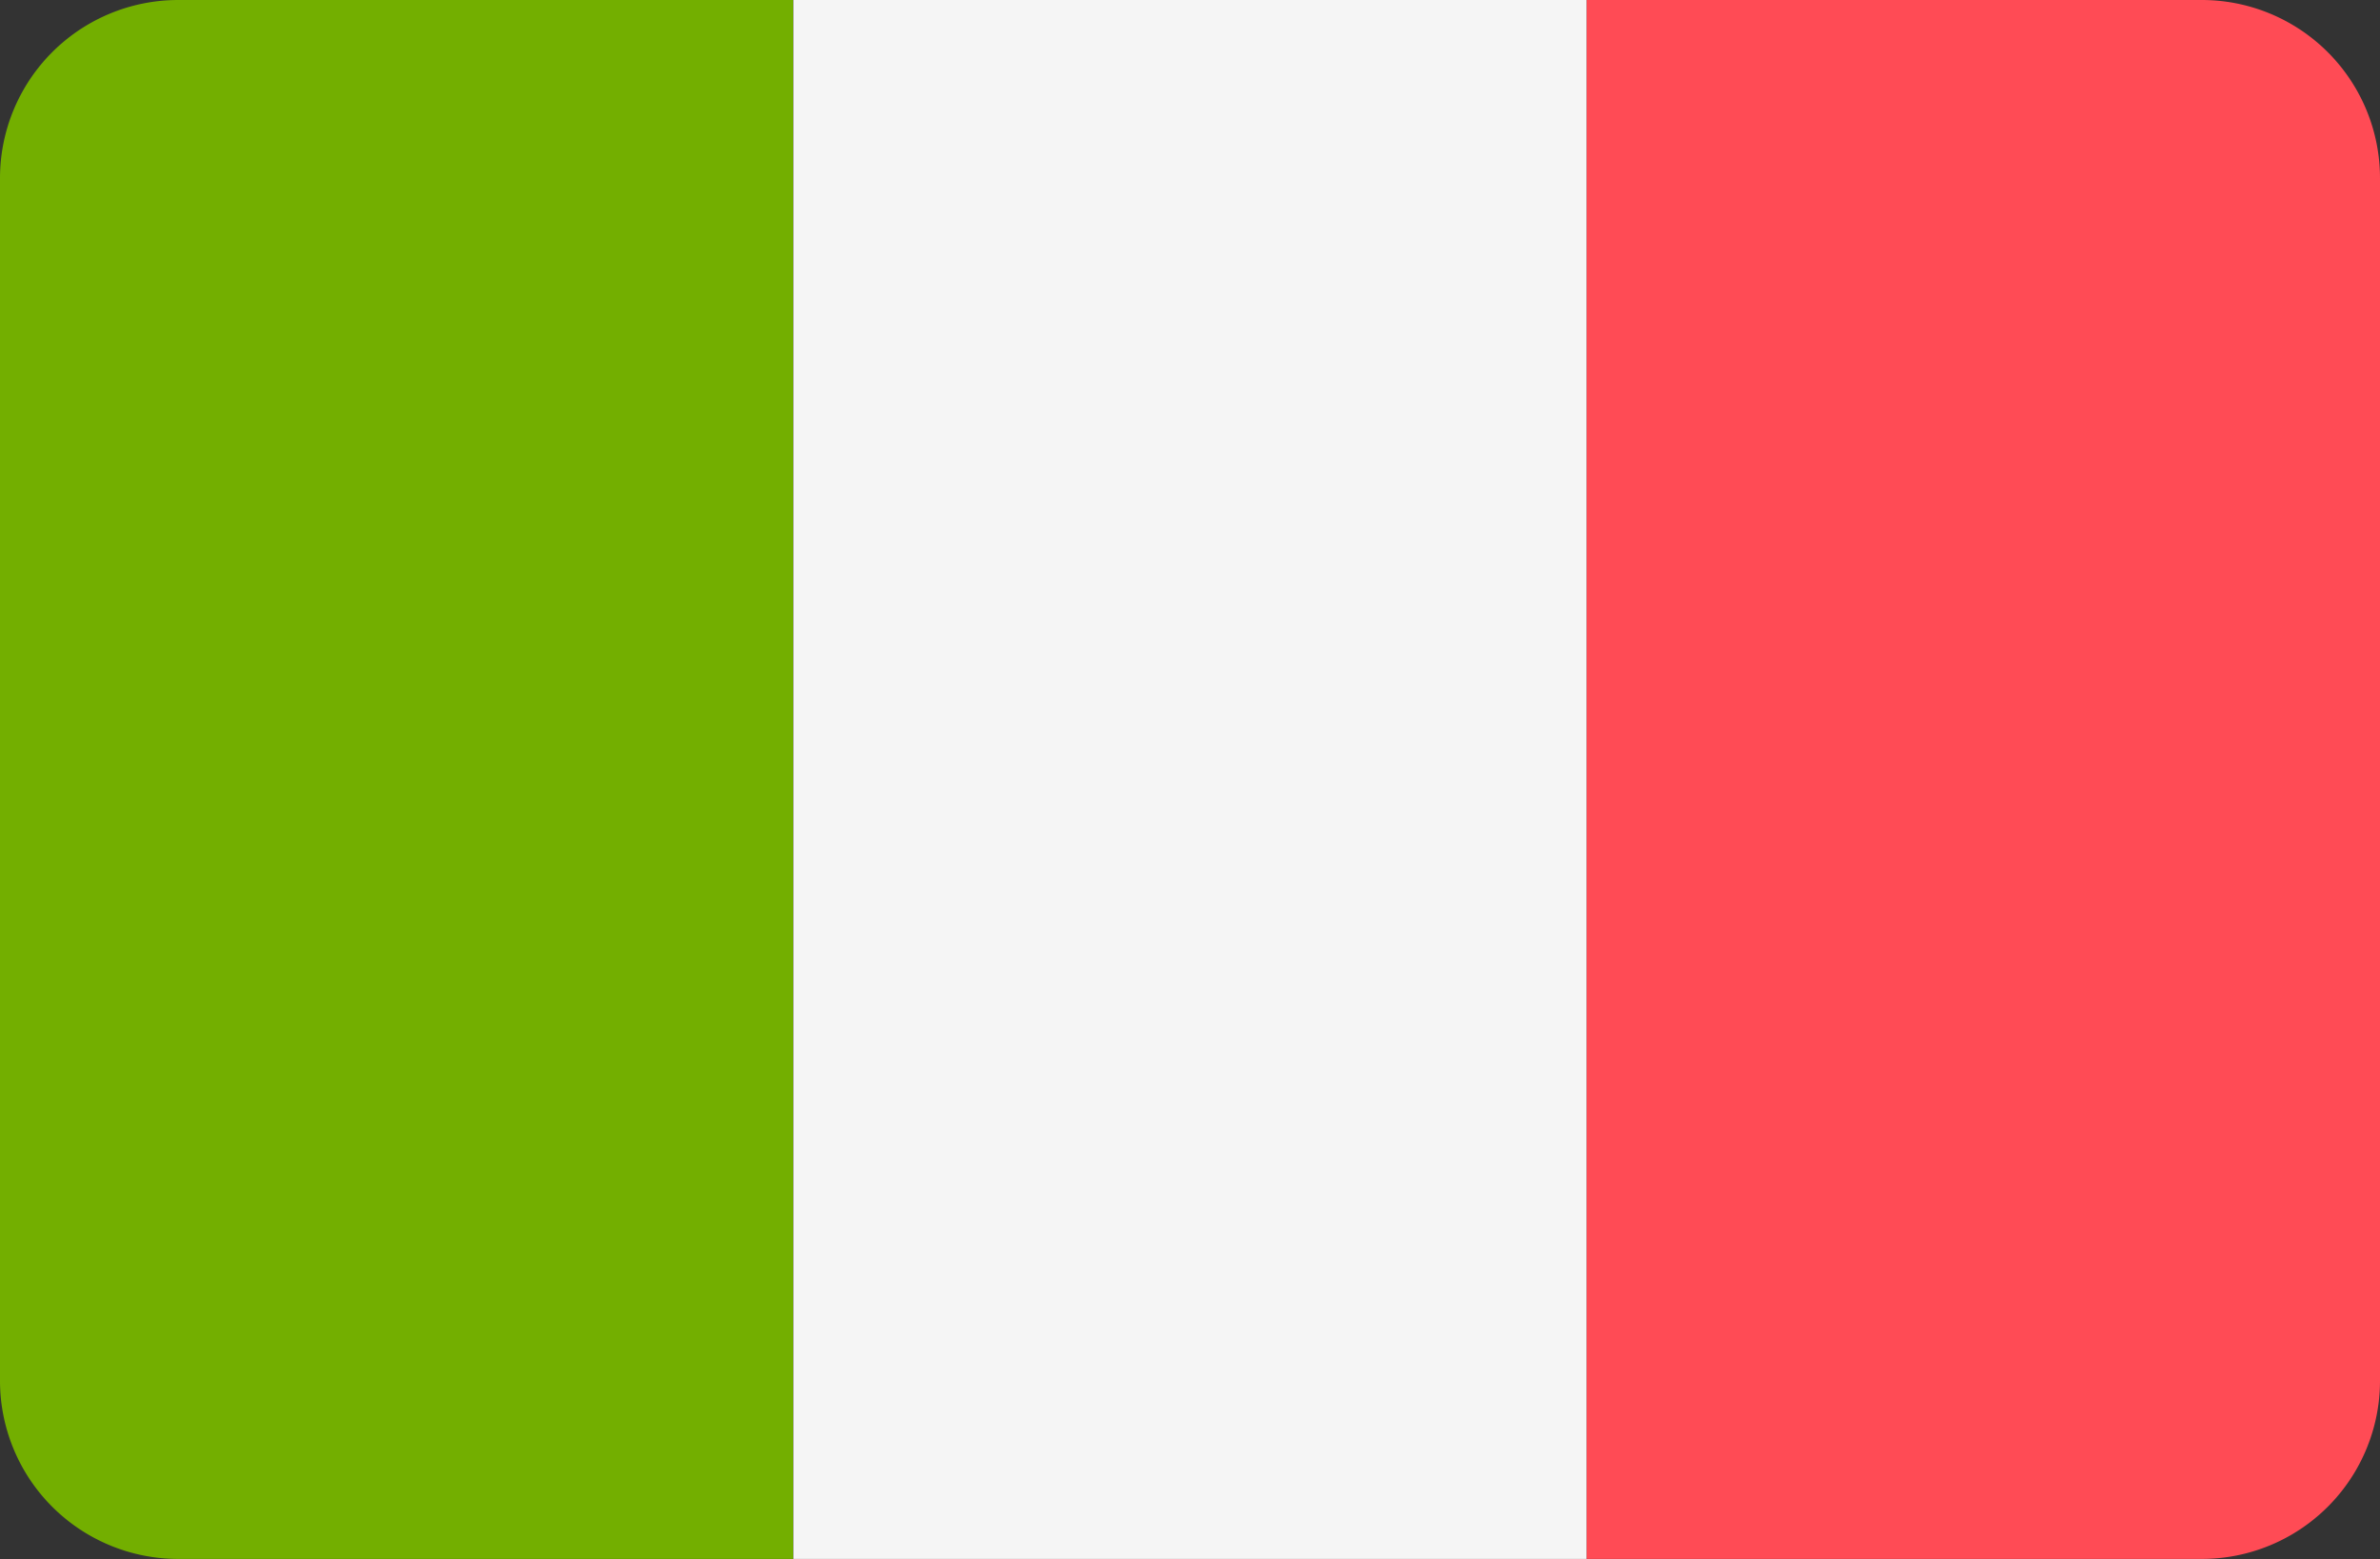
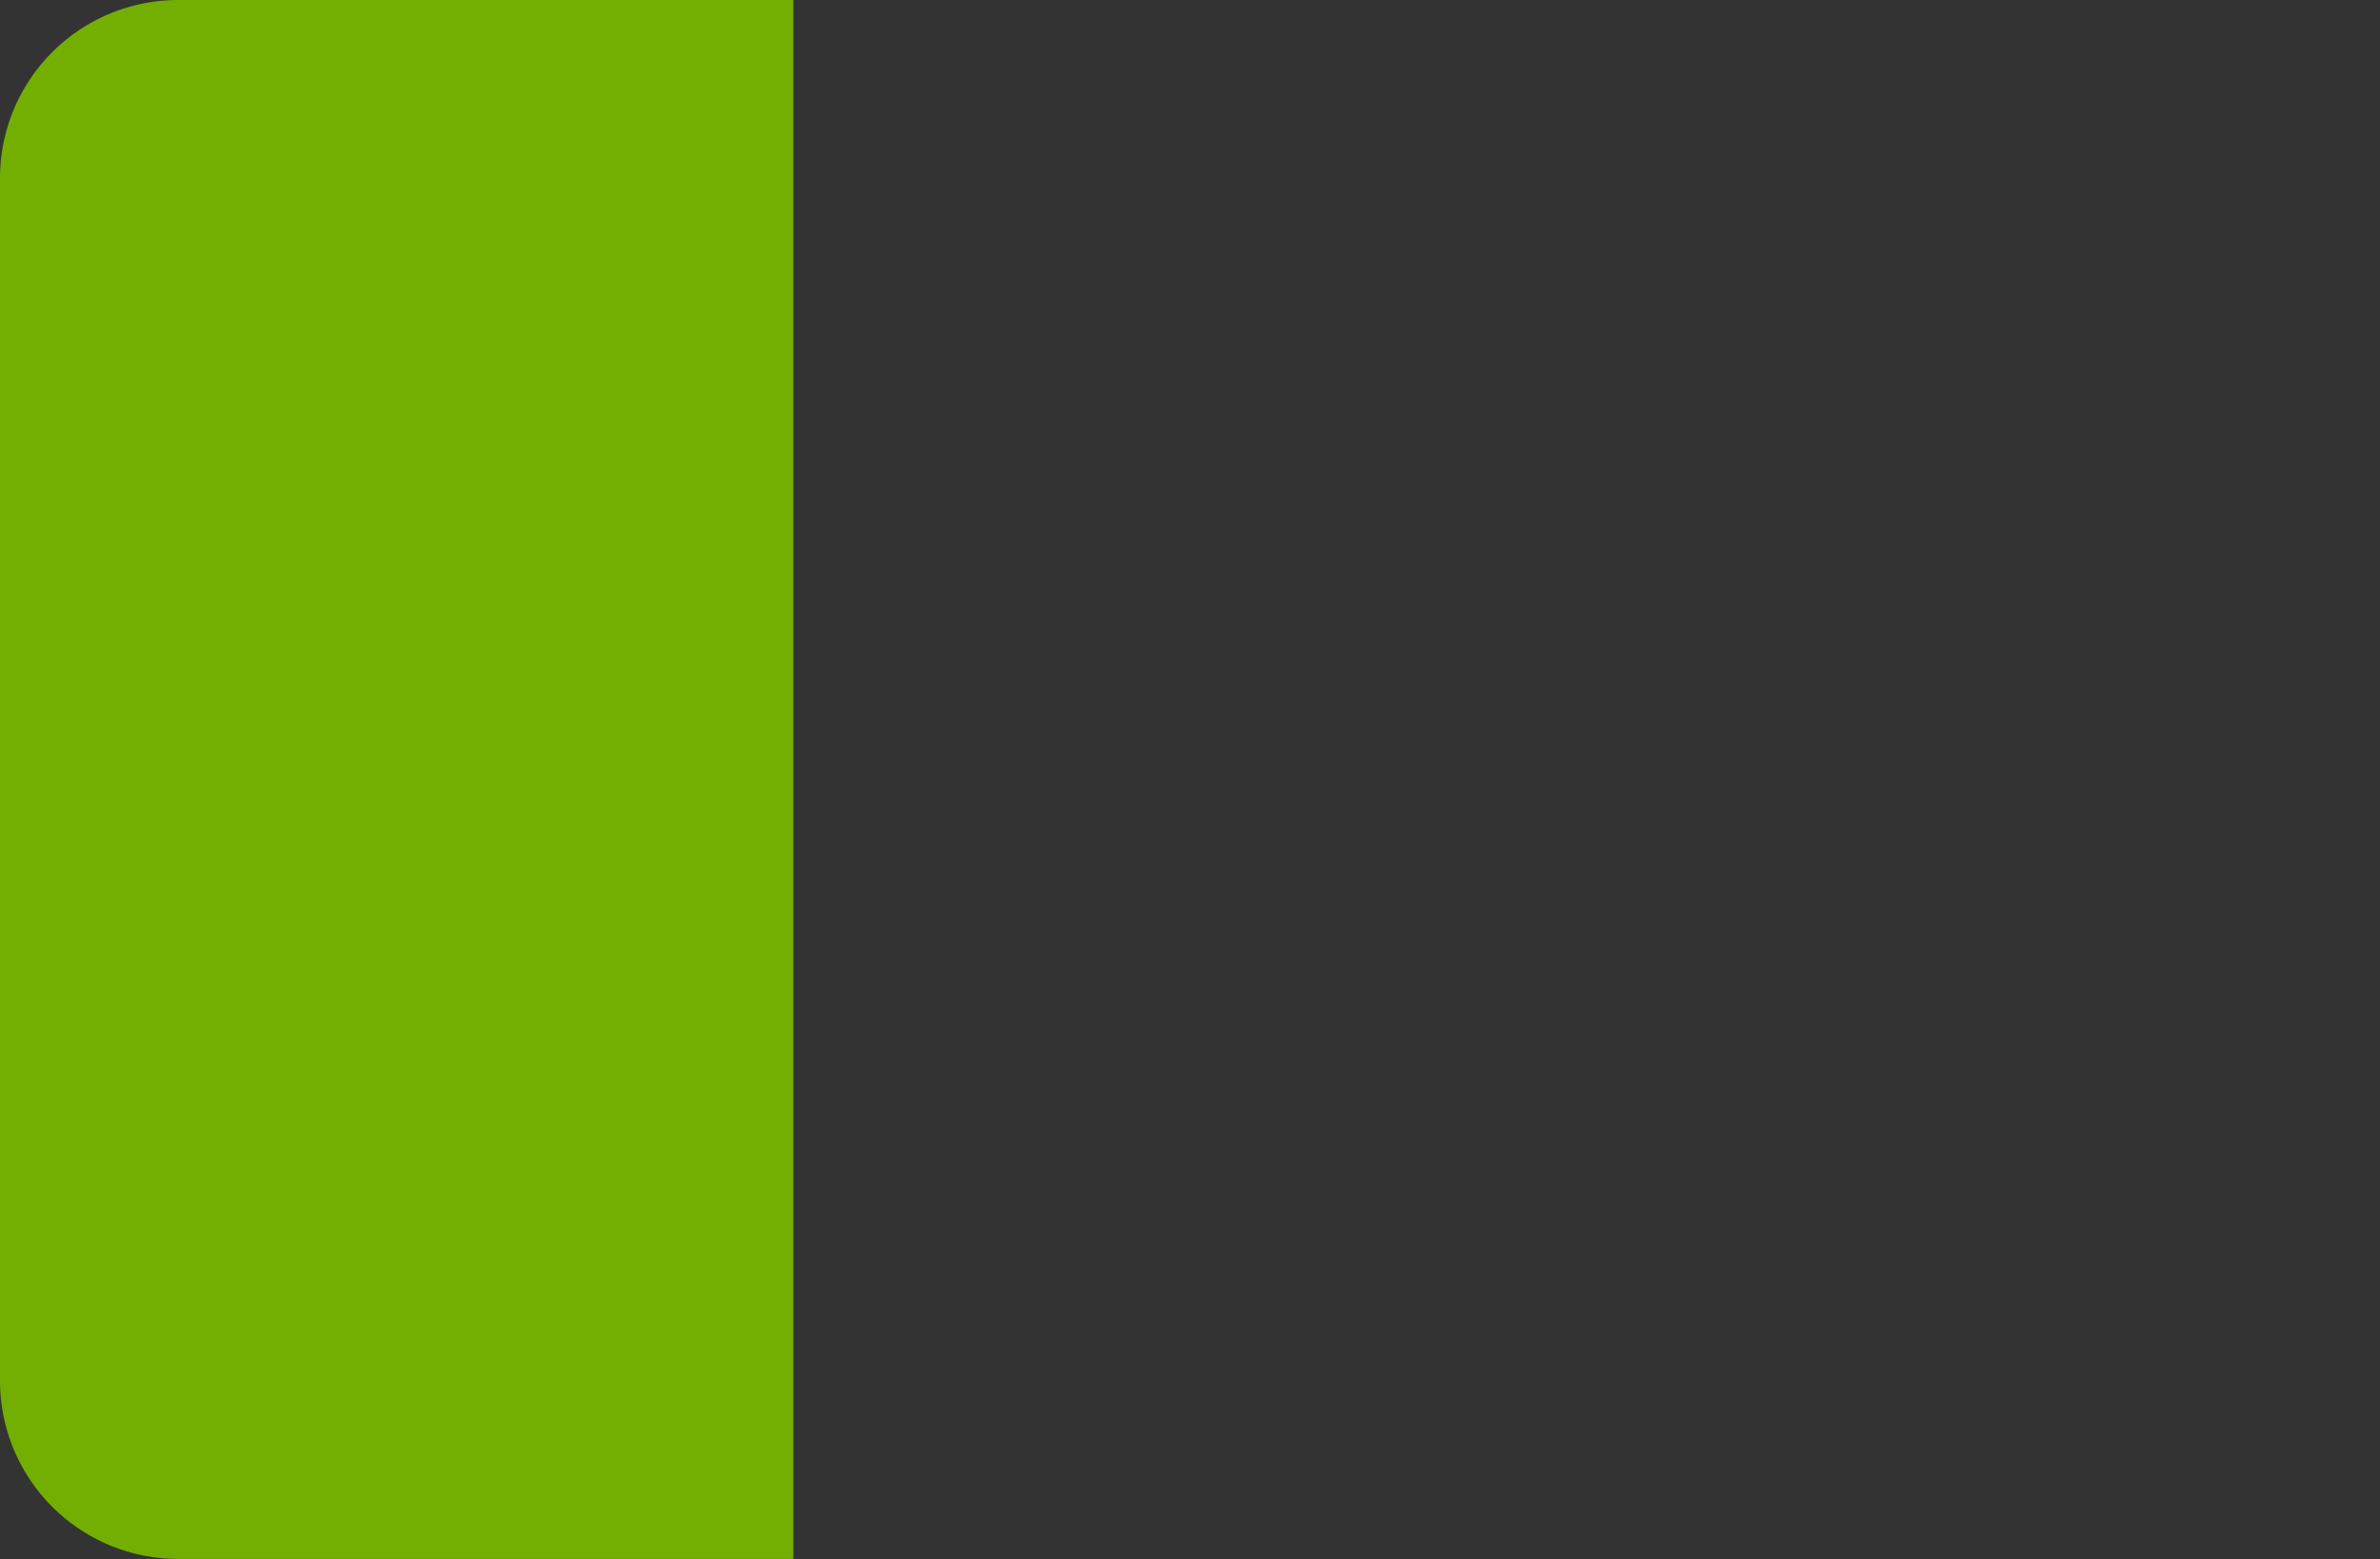
<svg xmlns="http://www.w3.org/2000/svg" width="43.291" height="28.364" viewBox="0 0 43.291 28.364">
  <rect x="0" y="0" width="43.291" height="28.364" fill="#333333" stroke="none" />
  <defs>
    <style>.a{fill:#73af00;}.b{fill:#f5f5f5;}.c{fill:#ff4b55;}</style>
  </defs>
  <path class="a" d="M3.242,88.273A3.242,3.242,0,0,0,0,91.515v21.879a3.242,3.242,0,0,0,3.242,3.242H14.43V88.273Z" transform="translate(0 -88.273)" />
-   <rect class="b" width="14.431" height="28.363" transform="translate(14.431 0)" />
-   <path class="c" d="M352.521,88.273H341.333v28.363h11.188a3.242,3.242,0,0,0,3.242-3.242V91.515A3.242,3.242,0,0,0,352.521,88.273Z" transform="translate(-312.472 -88.273)" />
</svg>